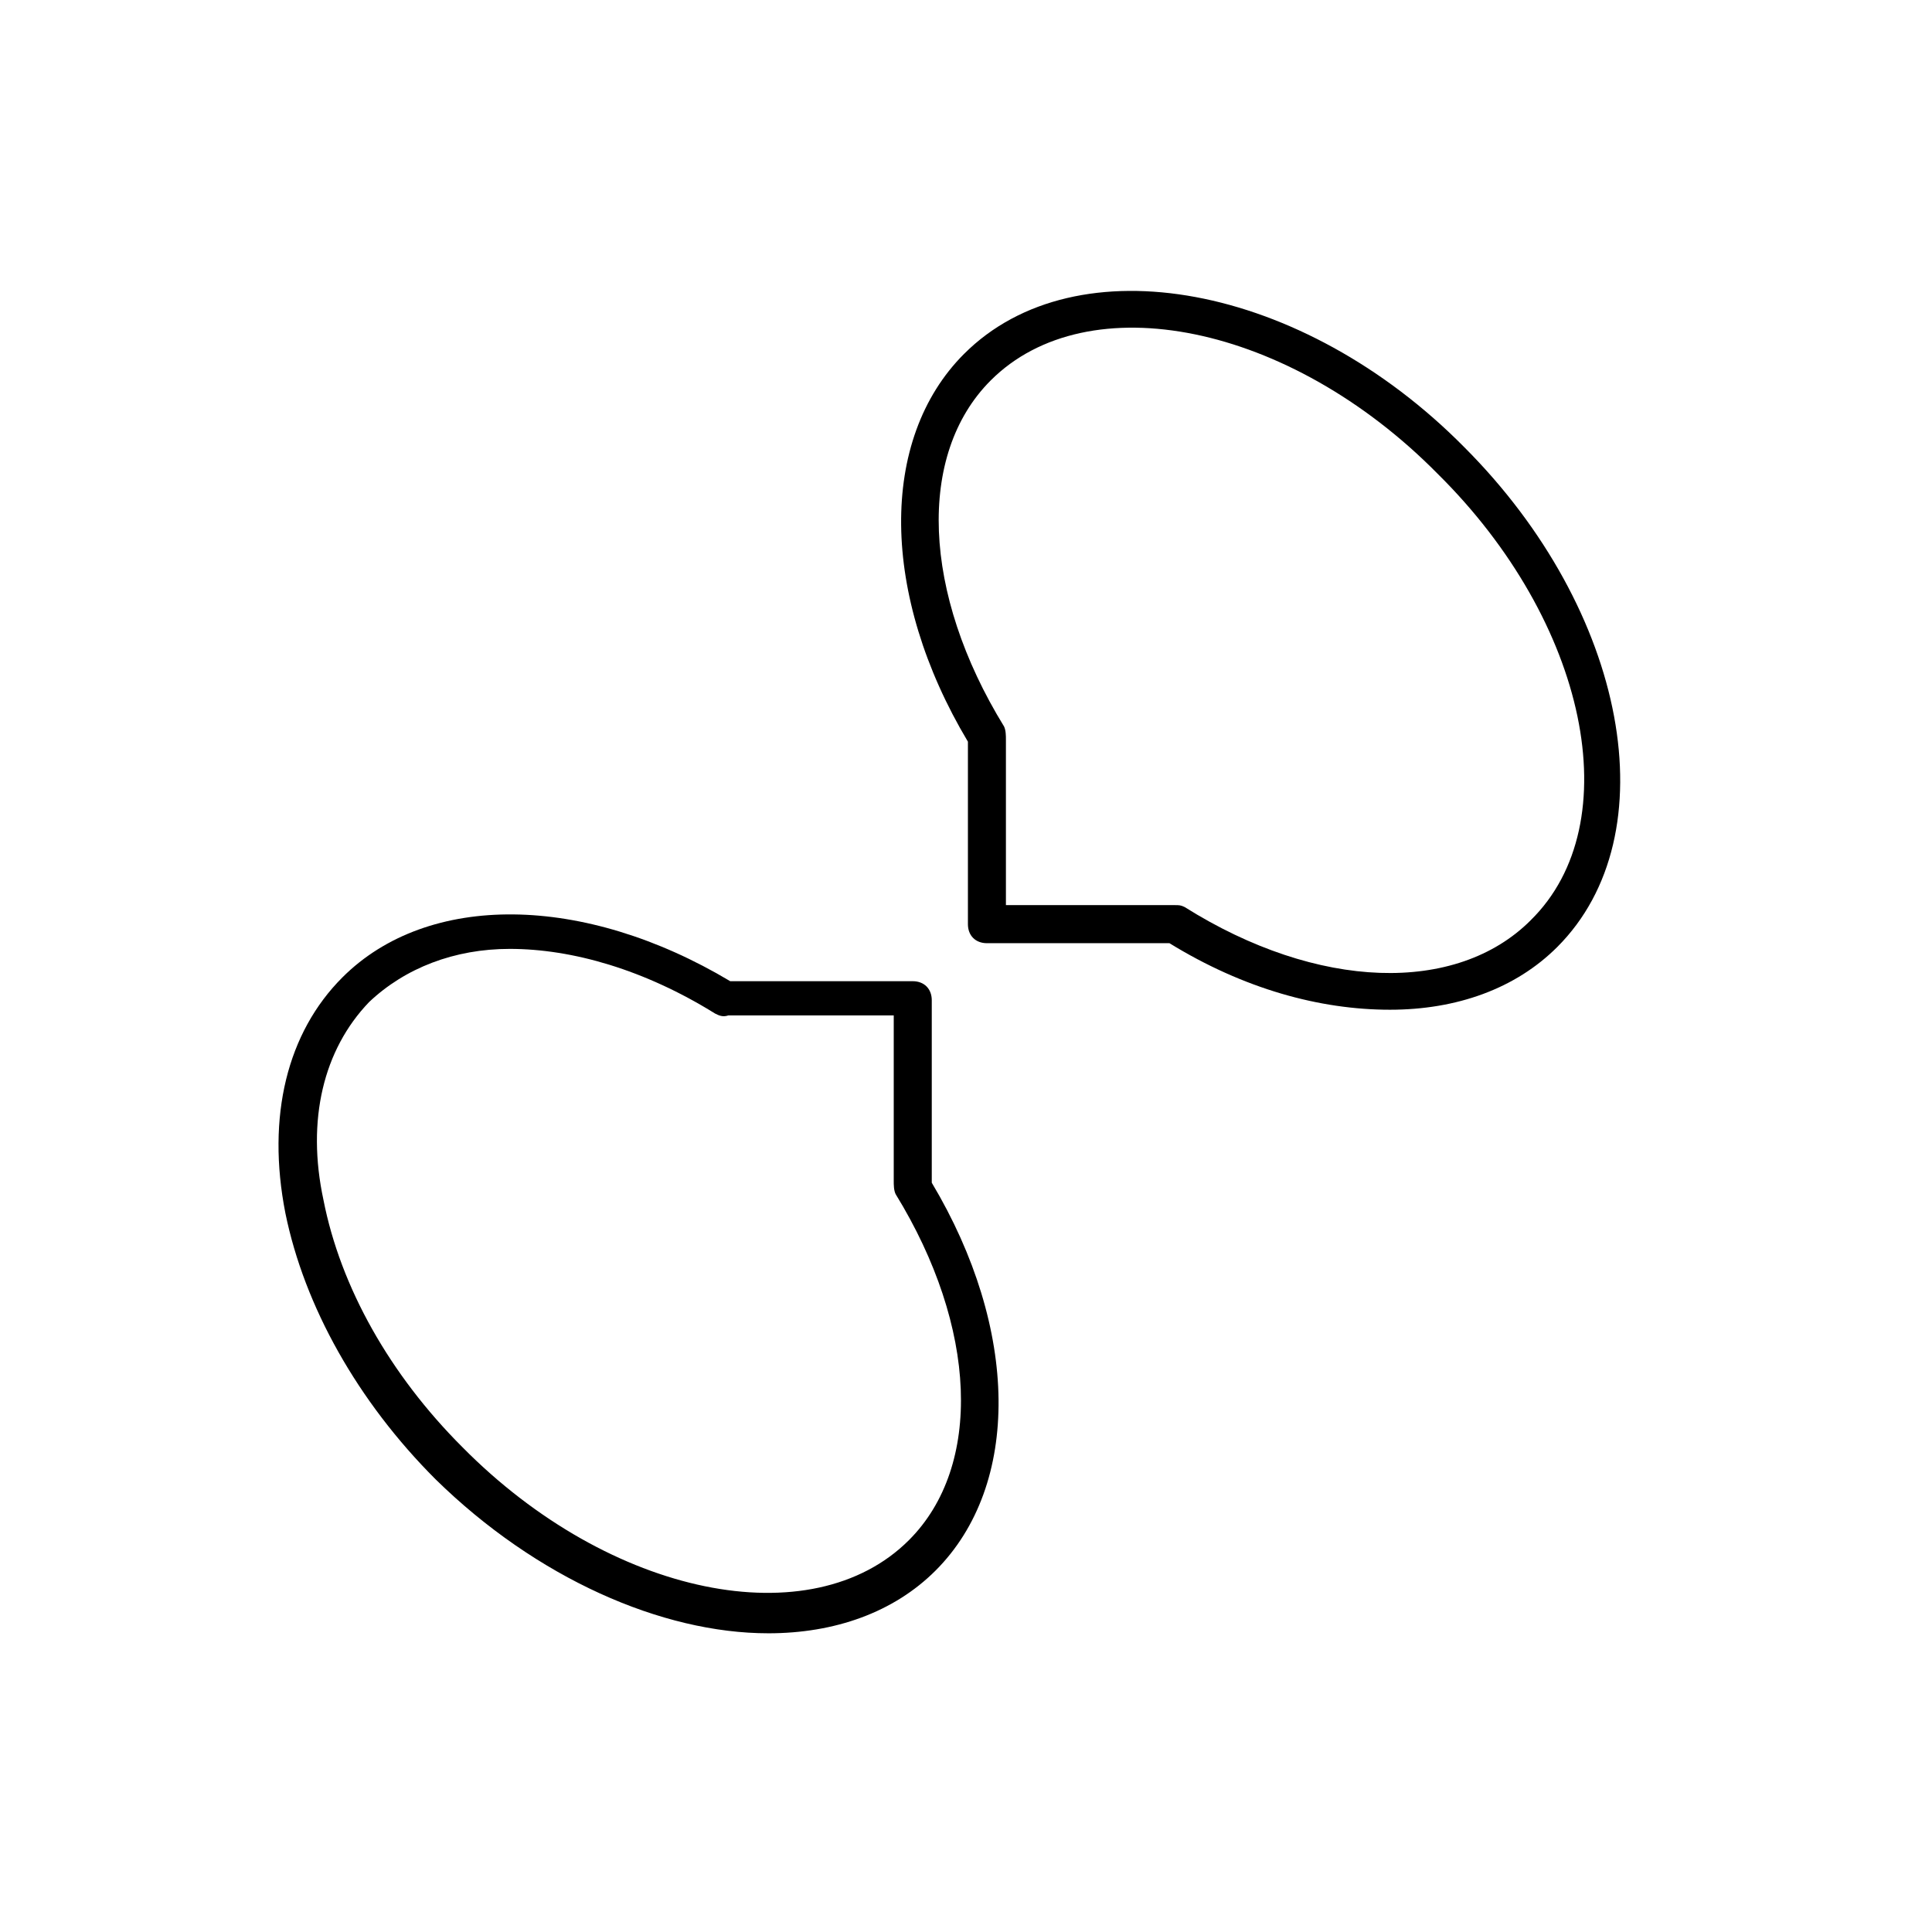
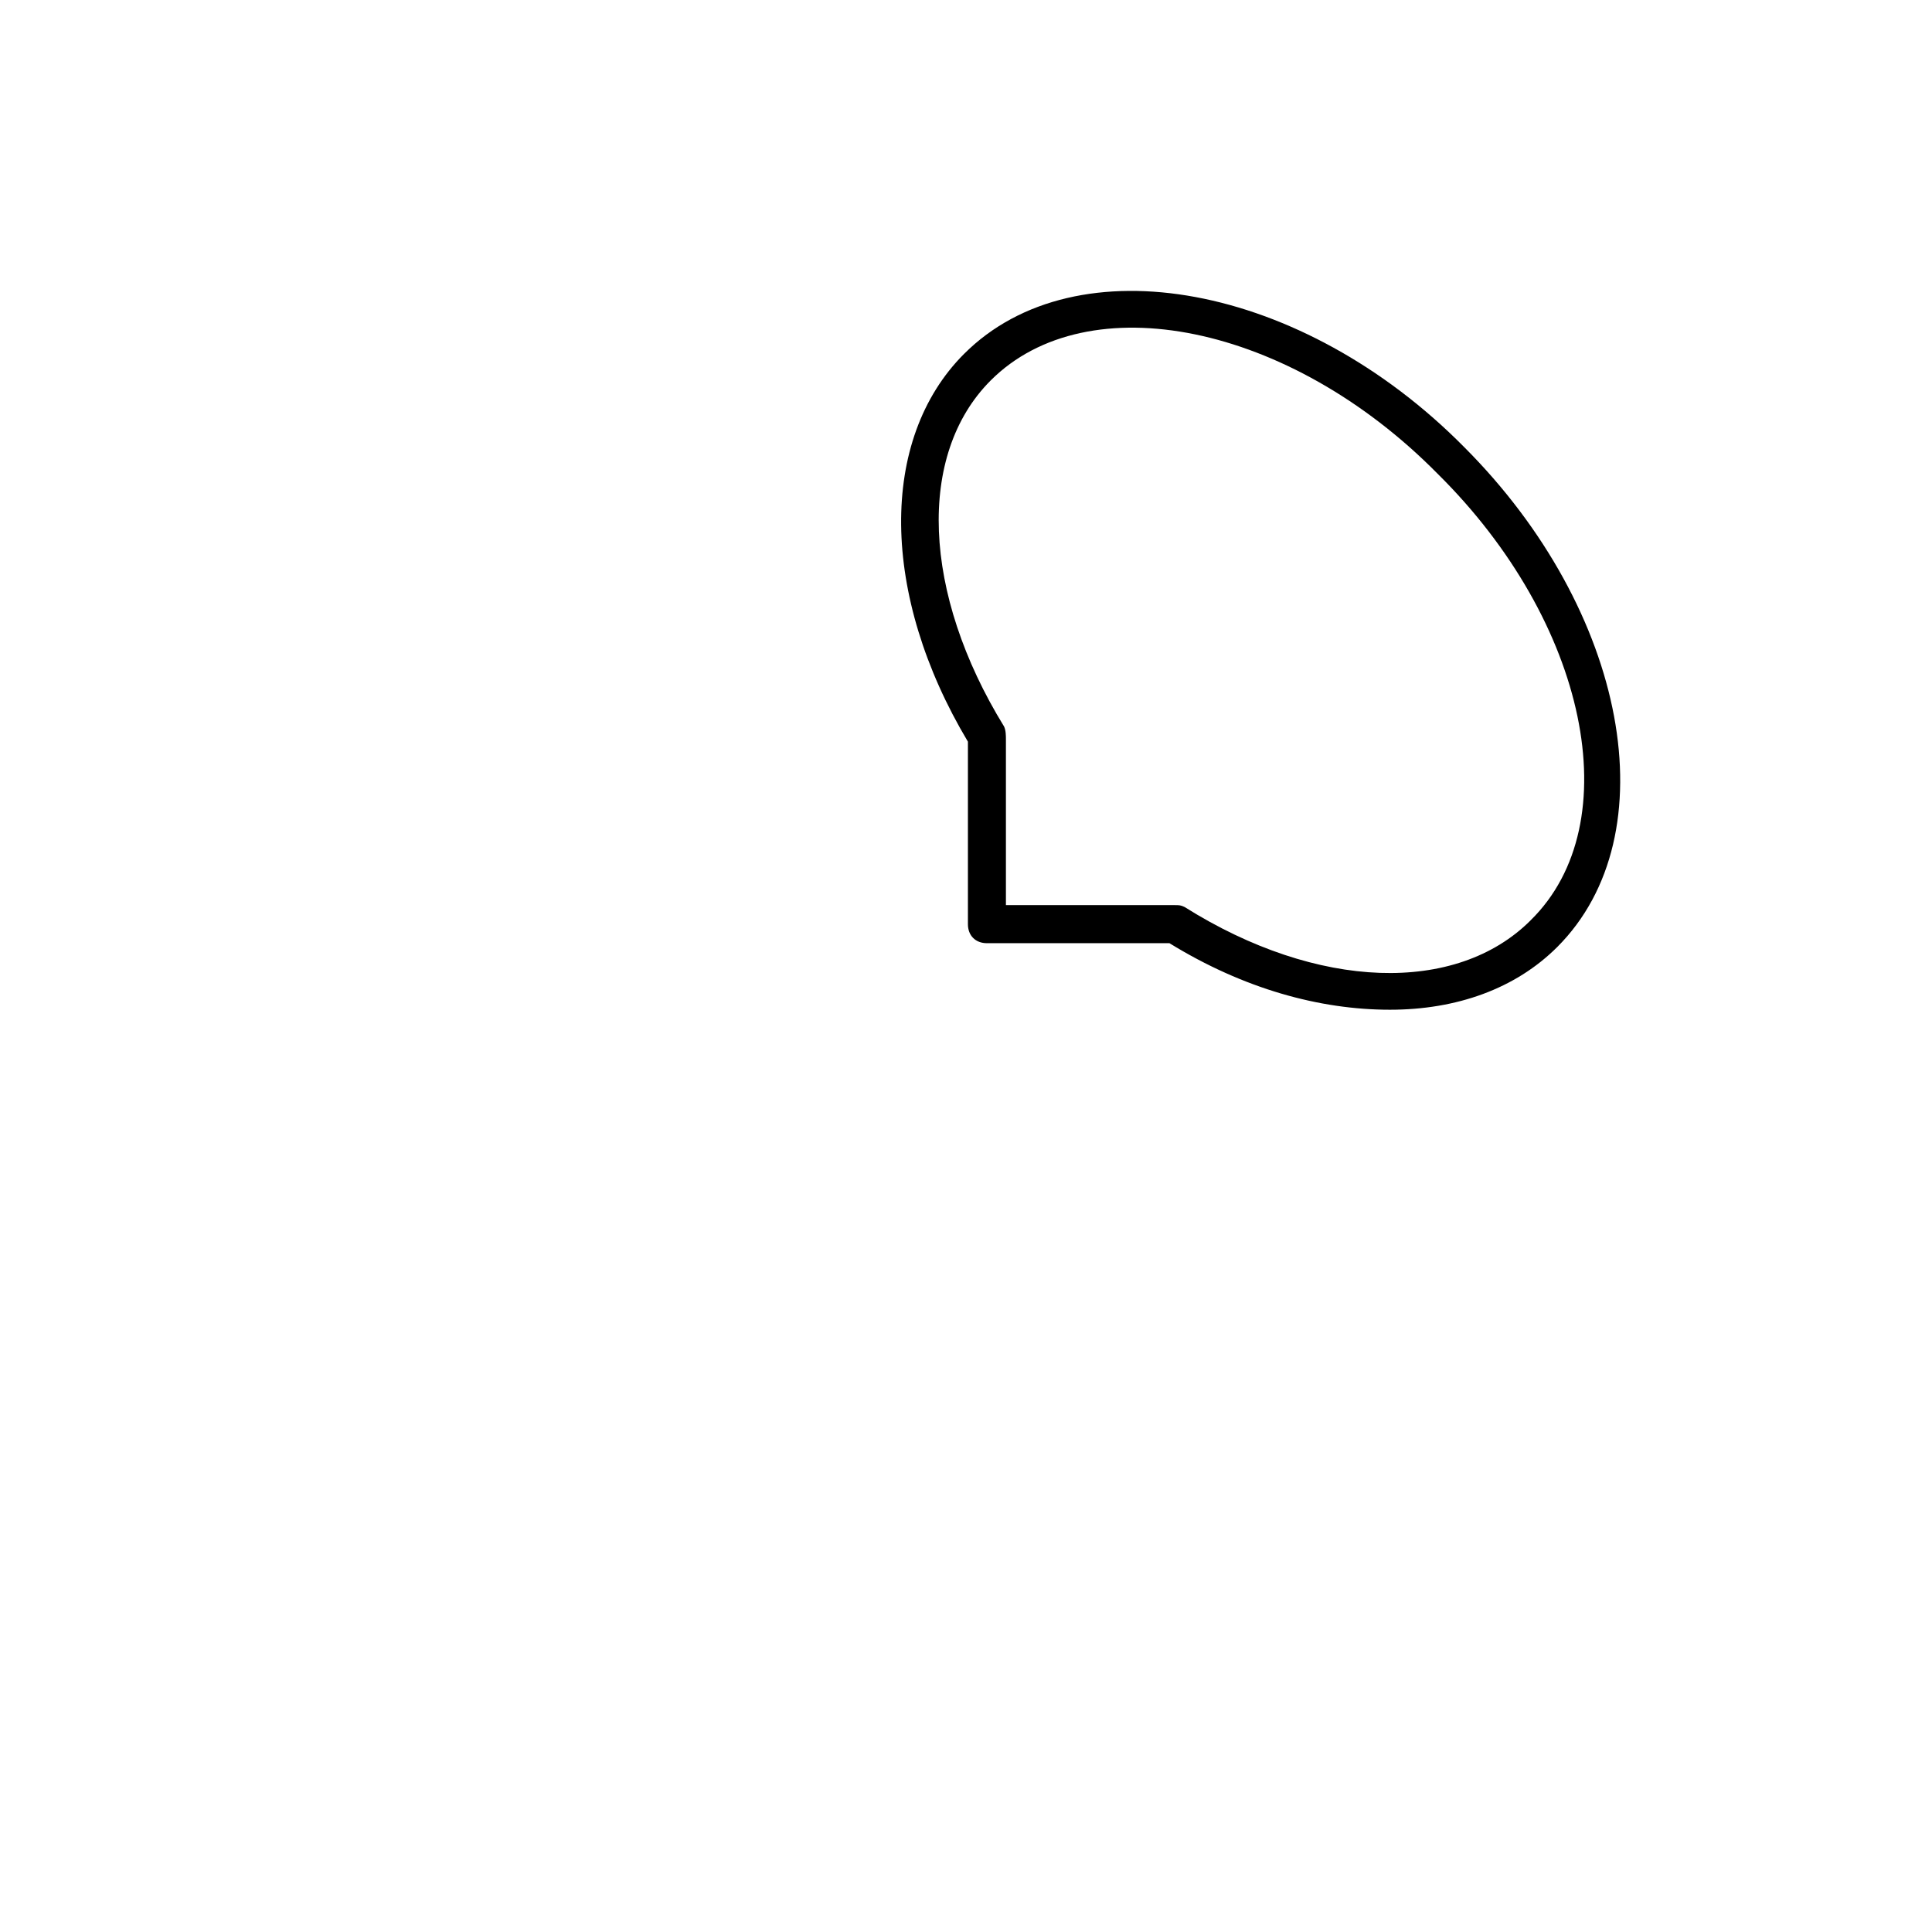
<svg xmlns="http://www.w3.org/2000/svg" fill="#000000" width="800px" height="800px" version="1.1" viewBox="144 144 512 512">
  <g>
    <path d="m399.5 237.77c-22.672 22.672-22.168 63.984 1.008 102.78v48.367c0 3.023 2.016 5.039 5.039 5.039h48.367c19.648 12.09 39.801 17.633 58.441 17.633 17.633 0 33.25-5.543 44.336-16.625 29.727-29.727 18.641-89.176-24.688-132.5-42.828-43.332-102.78-54.418-132.5-24.691zm150.13 150.13c-19.648 19.648-56.426 18.641-91.691-3.527-1.008-0.504-1.512-0.504-2.519-0.504h-1.008-43.832v-43.832c0-1.008 0-2.519-0.504-3.527-21.664-35.266-23.176-72.043-3.527-91.691 25.695-25.695 79.098-15.113 118.39 24.688 39.805 39.297 50.887 92.699 24.688 118.39z" />
-     <path d="m347.6 576.84c17.633 0 33.25-5.543 44.336-16.625 22.672-22.672 22.168-63.984-1.008-102.78v-48.367c0-3.023-2.016-5.039-5.039-5.039h-48.367c-38.793-23.176-80.105-23.68-102.78-1.008-14.609 14.609-20.152 36.777-15.113 62.473 5.039 24.688 19.145 49.879 39.801 70.535 26.703 26.199 59.957 40.809 88.168 40.809zm-105.8-167.27c9.574-9.07 22.672-14.105 37.281-14.105 16.625 0 35.77 5.543 54.41 17.129 1.008 0.504 2.016 1.008 3.527 0.504h43.832v43.832c0 1.008 0 2.519 0.504 3.527 21.664 35.266 23.176 72.043 3.527 91.691-25.695 25.695-79.098 15.113-118.39-24.688-19.145-19.145-32.242-42.32-36.777-65.496-4.535-21.156 0-39.797 12.09-52.395z" />
  </g>
</svg>